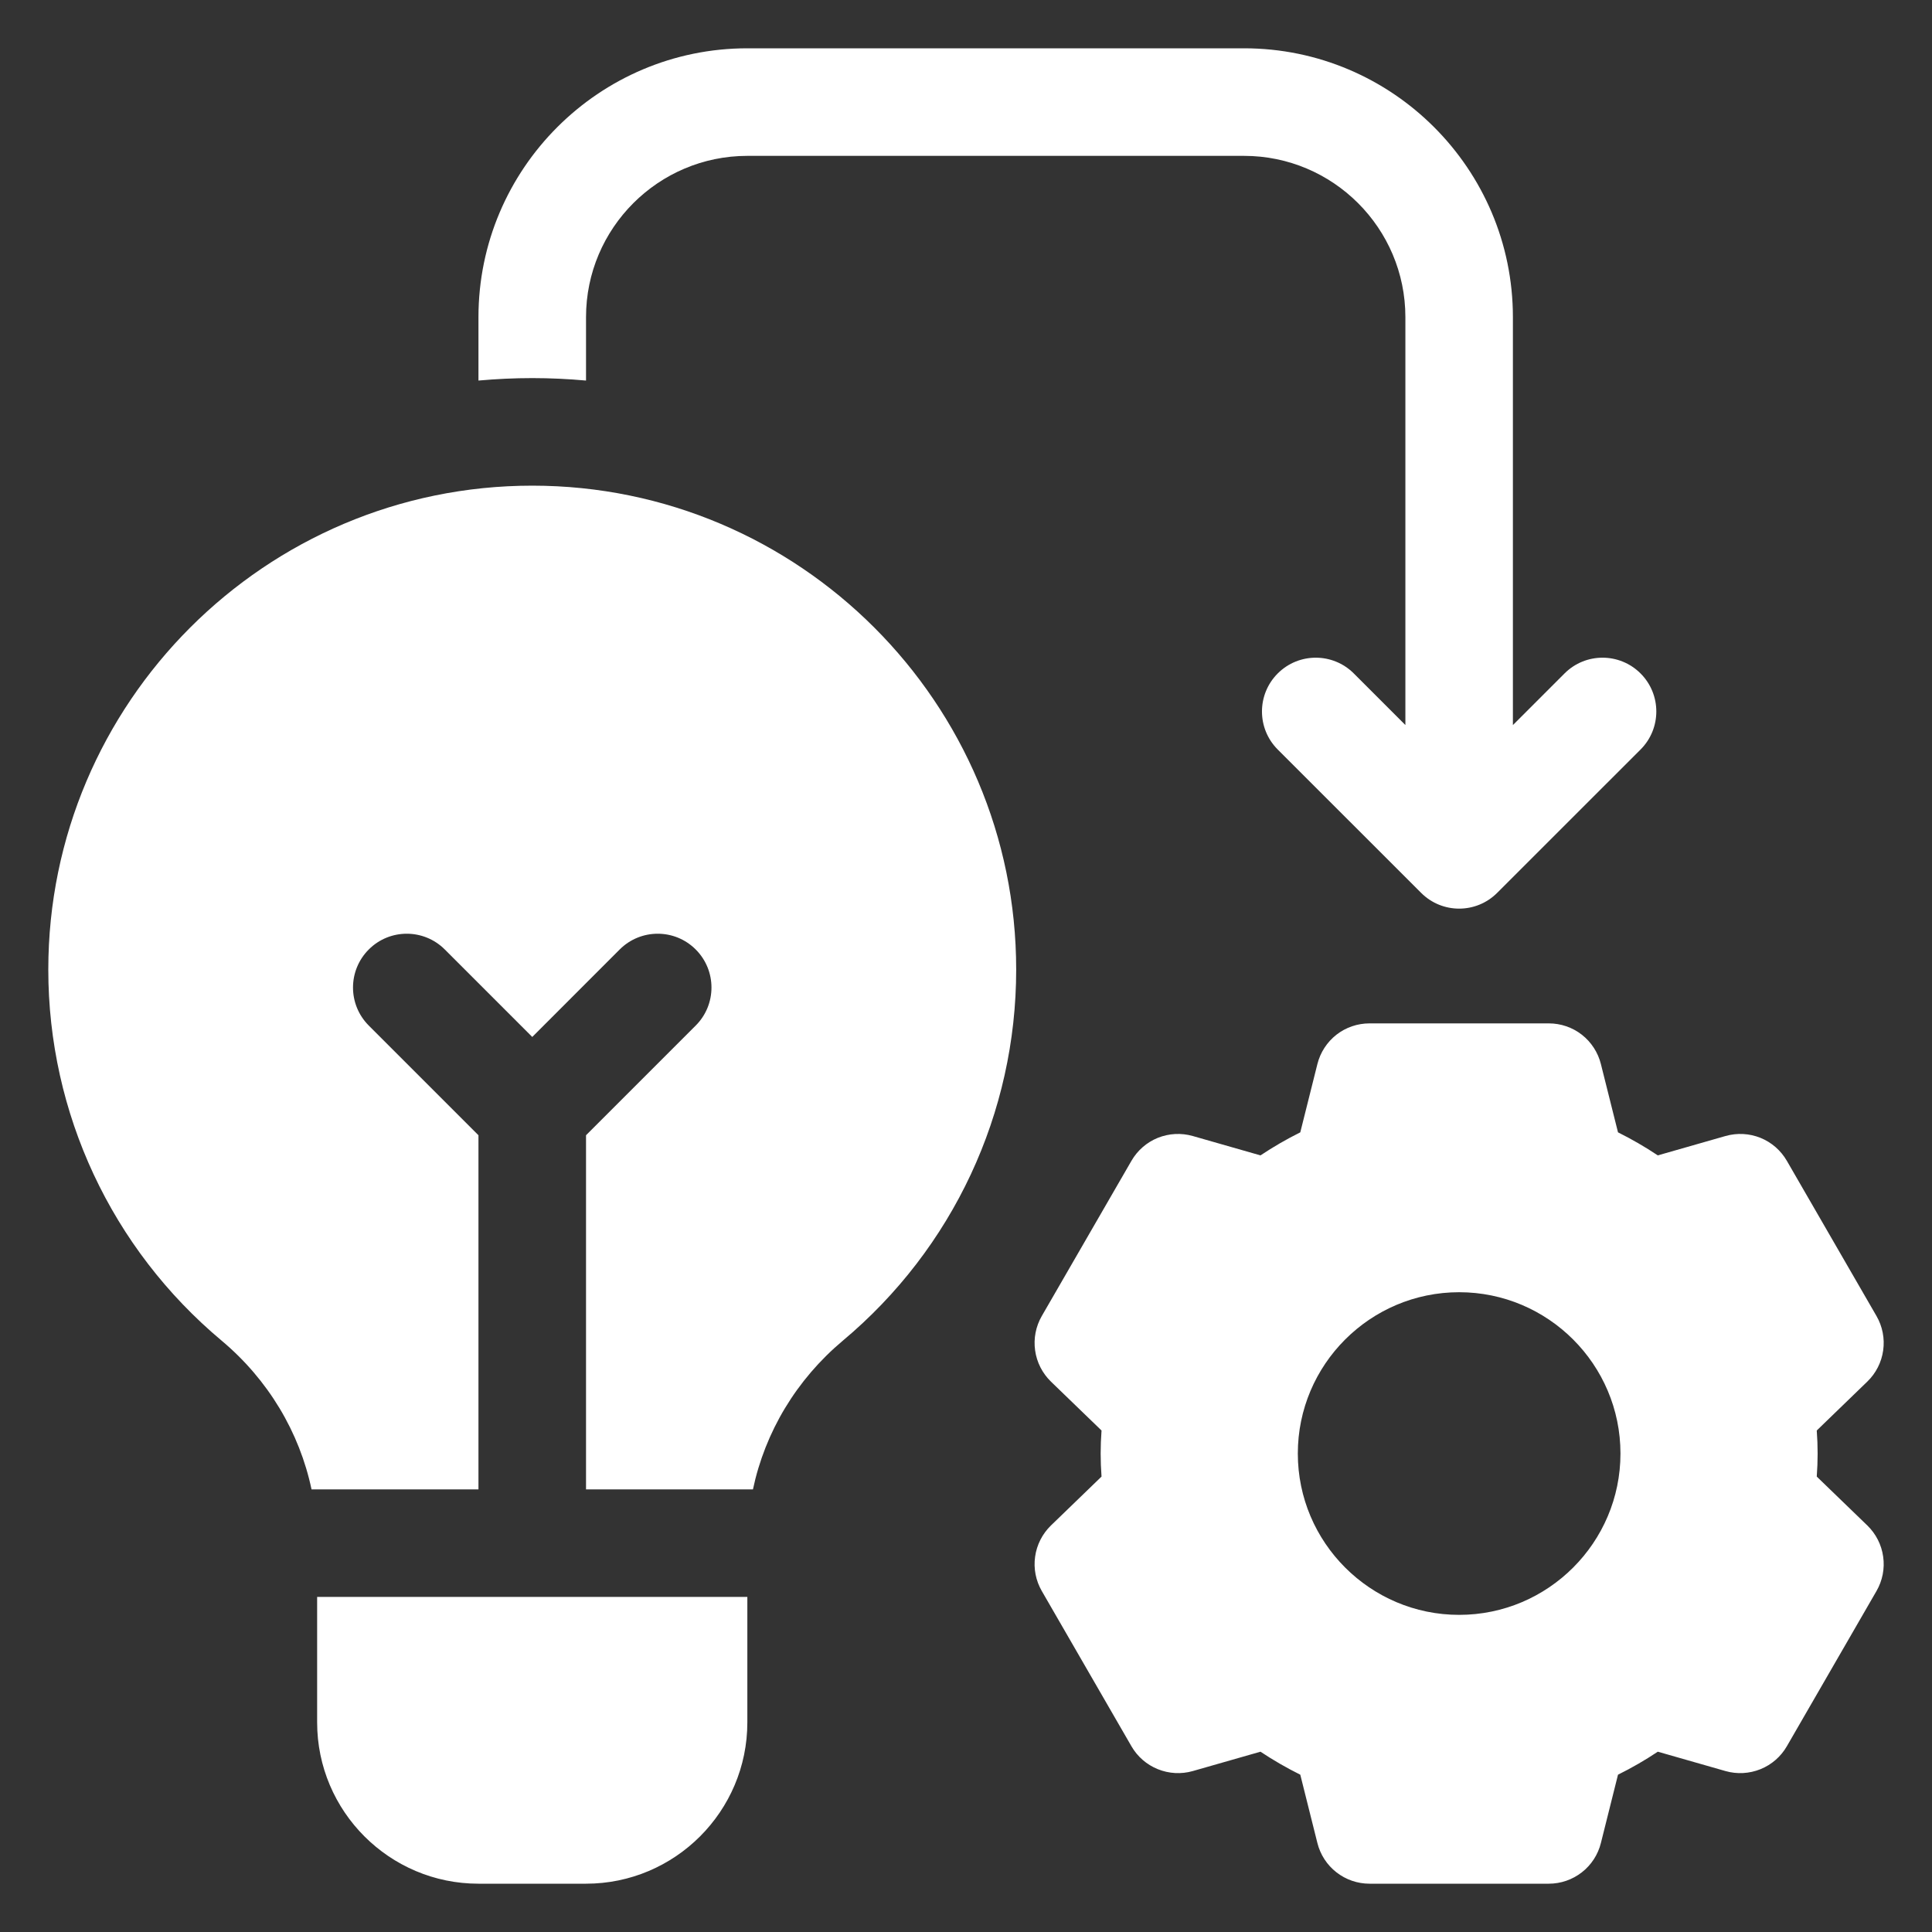
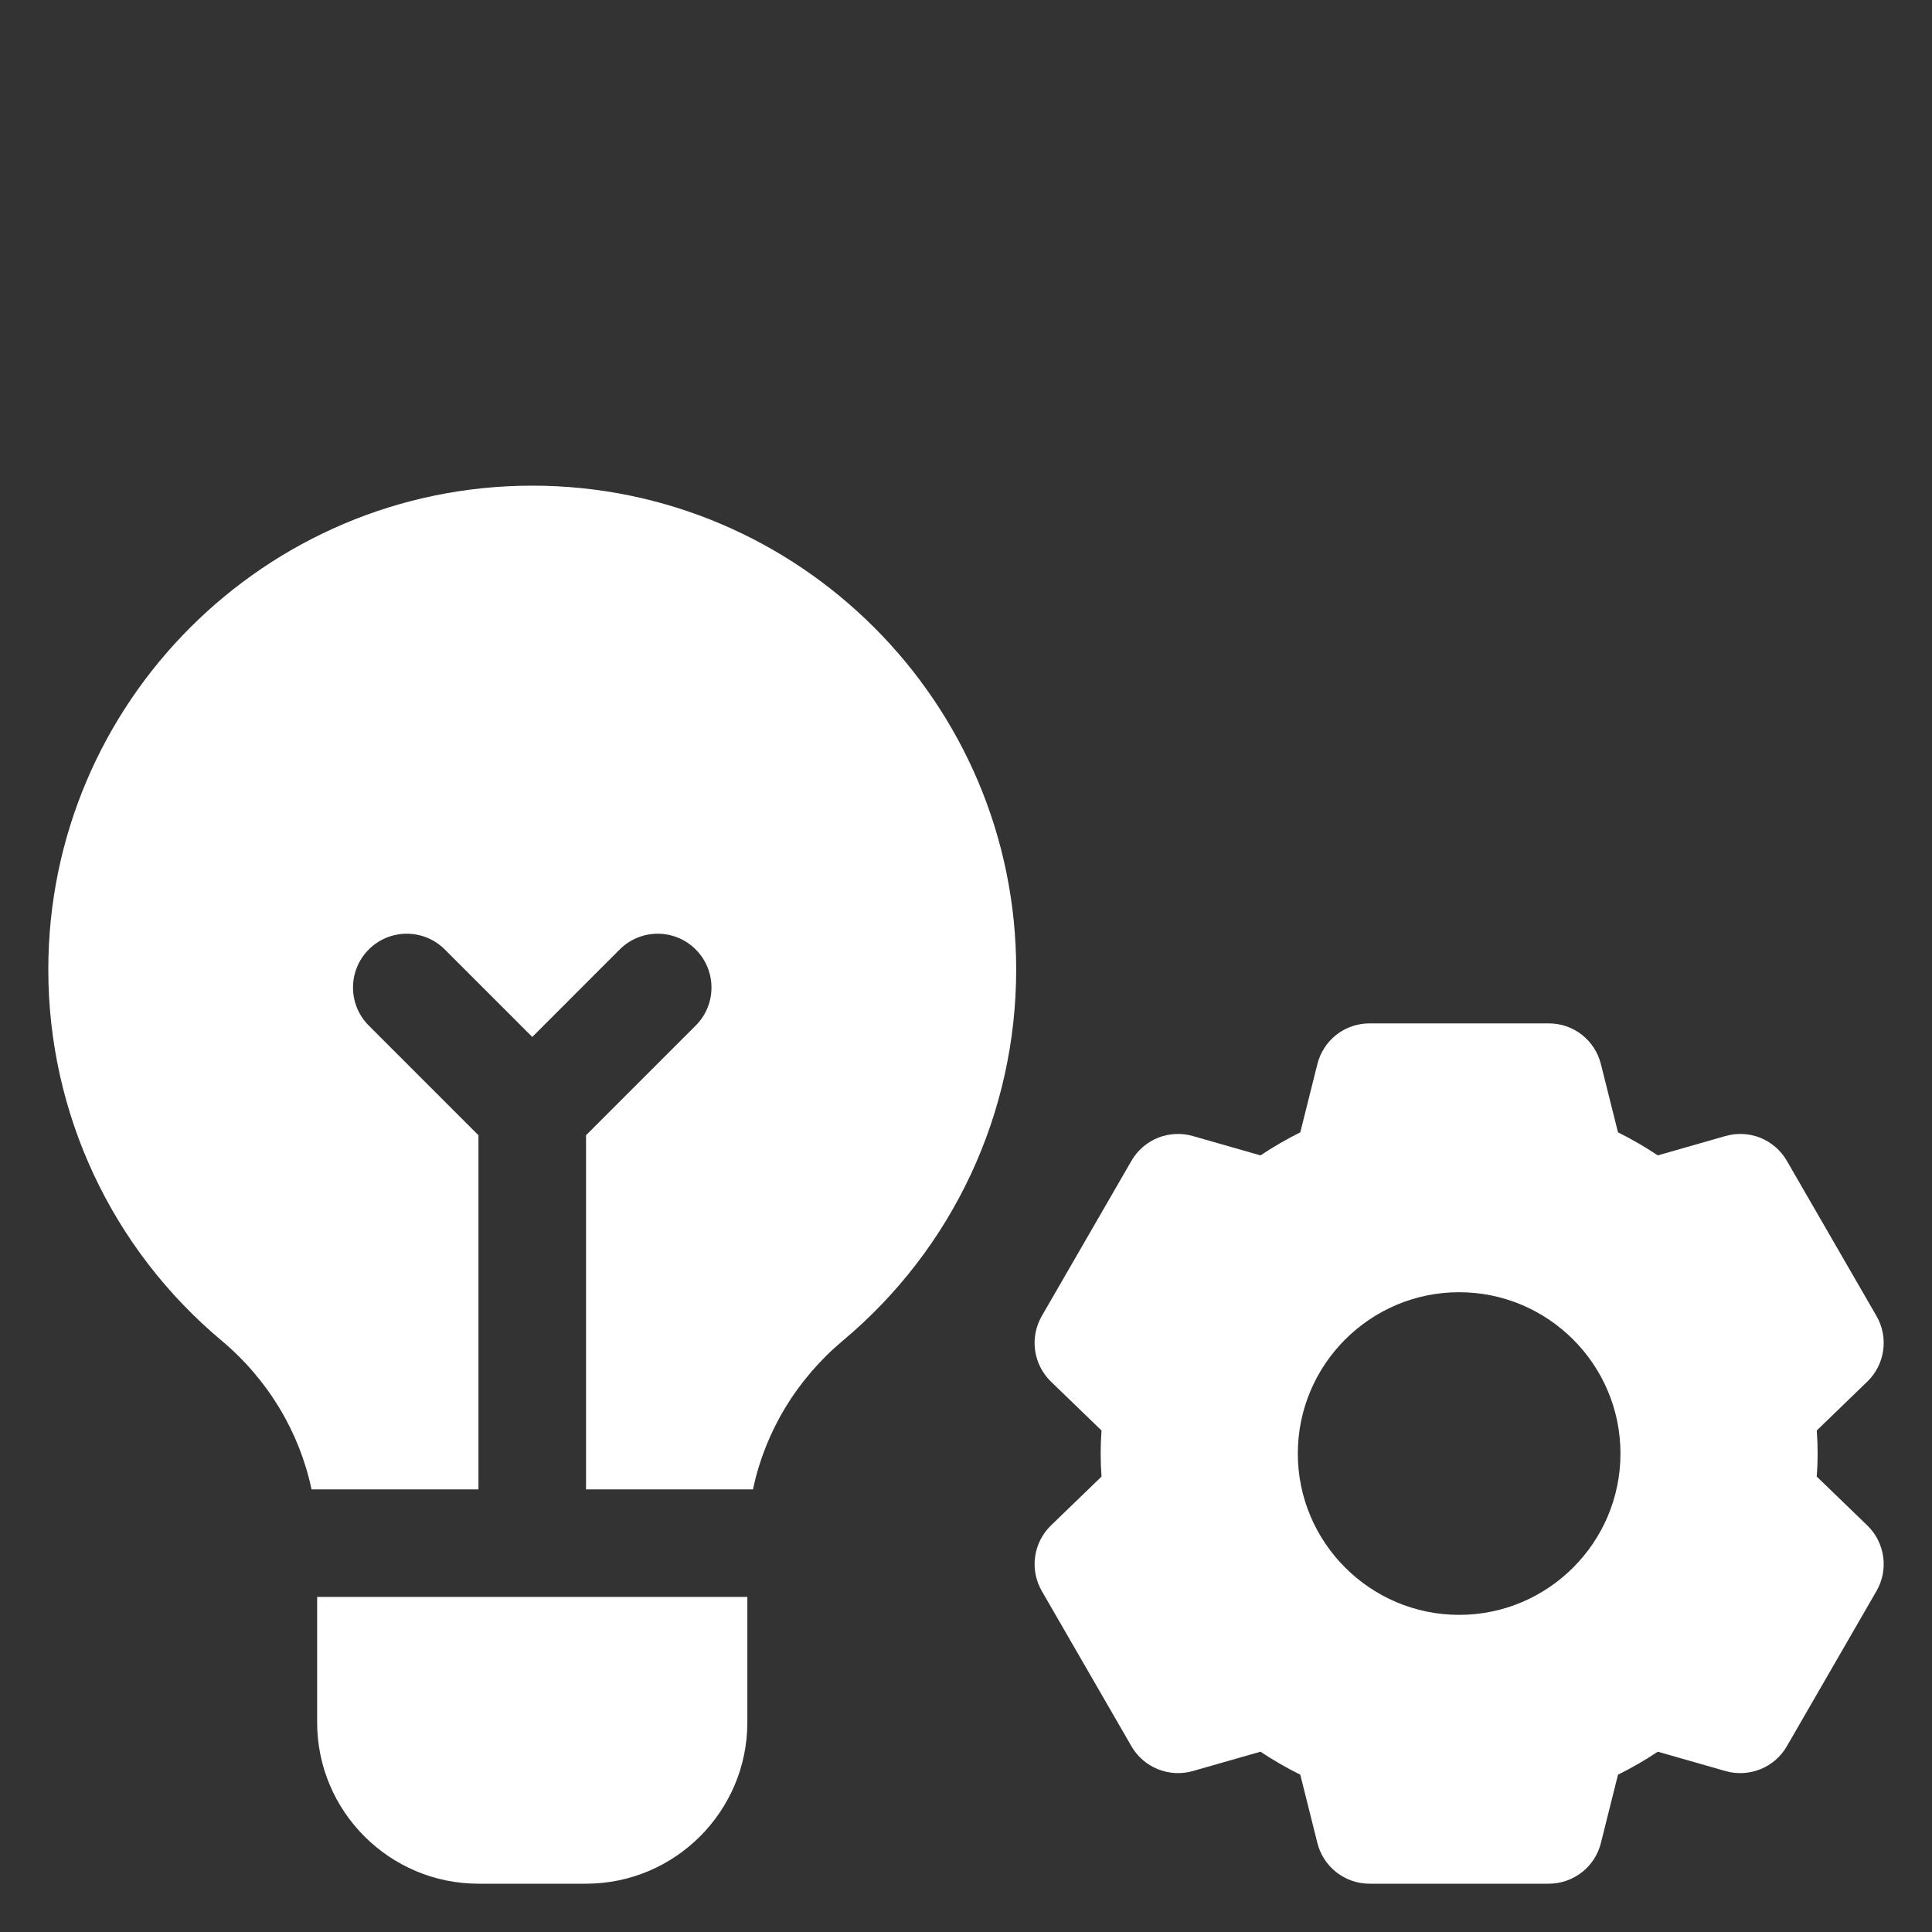
<svg xmlns="http://www.w3.org/2000/svg" width="40" height="40" viewBox="0 0 40 40" fill="none">
  <rect x="0" y="0" width="40" height="40" fill="#333333" stroke="none" />
  <g clip-path="url(#clip0_121_1179)">
    <path d="M6.566 33.062V35.66C6.566 37.502 8.065 39 9.906 39H12.133C13.974 39 15.473 37.502 15.473 35.66V33.062H6.566ZM11.02 10.055C5.495 10.055 1 14.549 1 20.074C1 23.047 2.308 25.847 4.589 27.757C5.551 28.564 6.199 29.648 6.45 30.836H9.906V23.504L7.635 21.233C7.2 20.798 7.2 20.093 7.635 19.658C8.069 19.223 8.774 19.223 9.209 19.658L11.02 21.469L12.83 19.658C13.265 19.223 13.97 19.223 14.404 19.658C14.839 20.093 14.839 20.798 14.404 21.233L12.133 23.504V30.836H15.589C15.84 29.648 16.488 28.564 17.45 27.757C19.731 25.847 21.039 23.047 21.039 20.074C21.039 14.549 16.544 10.055 11.02 10.055ZM37.614 30.571C37.626 30.406 37.632 30.249 37.632 30.094C37.632 29.938 37.626 29.781 37.614 29.617L38.661 28.604C38.839 28.432 38.955 28.204 38.989 27.959C39.024 27.713 38.975 27.462 38.851 27.247L36.995 24.034C36.871 23.819 36.679 23.651 36.449 23.558C36.218 23.465 35.964 23.452 35.725 23.52L34.323 23.921C34.059 23.745 33.783 23.585 33.499 23.444L33.145 22.031C33.085 21.79 32.946 21.576 32.751 21.423C32.555 21.27 32.314 21.188 32.066 21.188H28.355C28.106 21.188 27.865 21.27 27.669 21.423C27.474 21.576 27.335 21.79 27.275 22.031L26.921 23.444C26.637 23.585 26.361 23.745 26.097 23.921L24.695 23.52C24.456 23.452 24.202 23.465 23.971 23.558C23.741 23.651 23.549 23.819 23.425 24.034L21.569 27.247C21.445 27.462 21.396 27.713 21.431 27.959C21.465 28.205 21.581 28.432 21.759 28.605L22.806 29.617C22.794 29.781 22.788 29.938 22.788 30.094C22.788 30.249 22.794 30.406 22.806 30.571L21.759 31.583C21.581 31.756 21.465 31.983 21.431 32.229C21.396 32.475 21.445 32.725 21.569 32.94L23.425 36.154C23.549 36.369 23.741 36.536 23.972 36.629C24.202 36.722 24.456 36.736 24.695 36.668L26.097 36.267C26.361 36.443 26.637 36.602 26.921 36.743L27.275 38.157C27.335 38.398 27.474 38.612 27.669 38.764C27.865 38.917 28.106 39 28.355 39H32.066C32.314 39 32.555 38.917 32.751 38.764C32.946 38.612 33.085 38.398 33.145 38.157L33.499 36.743C33.784 36.602 34.059 36.443 34.323 36.267L35.725 36.668C35.964 36.736 36.218 36.722 36.449 36.629C36.679 36.536 36.871 36.369 36.995 36.154L38.851 32.94C38.975 32.725 39.024 32.475 38.989 32.229C38.955 31.983 38.839 31.756 38.661 31.583L37.614 30.571ZM30.21 33.434C28.369 33.434 26.87 31.935 26.87 30.094C26.87 28.252 28.369 26.754 30.21 26.754C32.052 26.754 33.55 28.252 33.55 30.094C33.55 31.935 32.052 33.434 30.21 33.434Z" fill="white" />
-     <path d="M33.966 13.943C33.531 13.508 32.826 13.508 32.392 13.943L31.323 15.012V6.566C31.323 3.497 28.826 1 25.757 1H15.473C12.403 1 9.906 3.497 9.906 6.566V7.879C10.273 7.846 10.644 7.828 11.02 7.828C11.395 7.828 11.766 7.846 12.133 7.879V6.566C12.133 4.725 13.631 3.227 15.473 3.227H25.757C27.599 3.227 29.097 4.725 29.097 6.566V15.011L28.029 13.943C27.594 13.508 26.889 13.508 26.454 13.943C26.019 14.378 26.019 15.083 26.454 15.518L29.423 18.486C29.858 18.921 30.562 18.921 30.997 18.486L33.966 15.518C34.401 15.083 34.401 14.378 33.966 13.943Z" fill="white" />
  </g>
  <defs>
    <clipPath id="clip0_121_1179">
      <rect width="38" height="38" fill="white" transform="translate(1 1)" />
    </clipPath>
  </defs>
</svg>